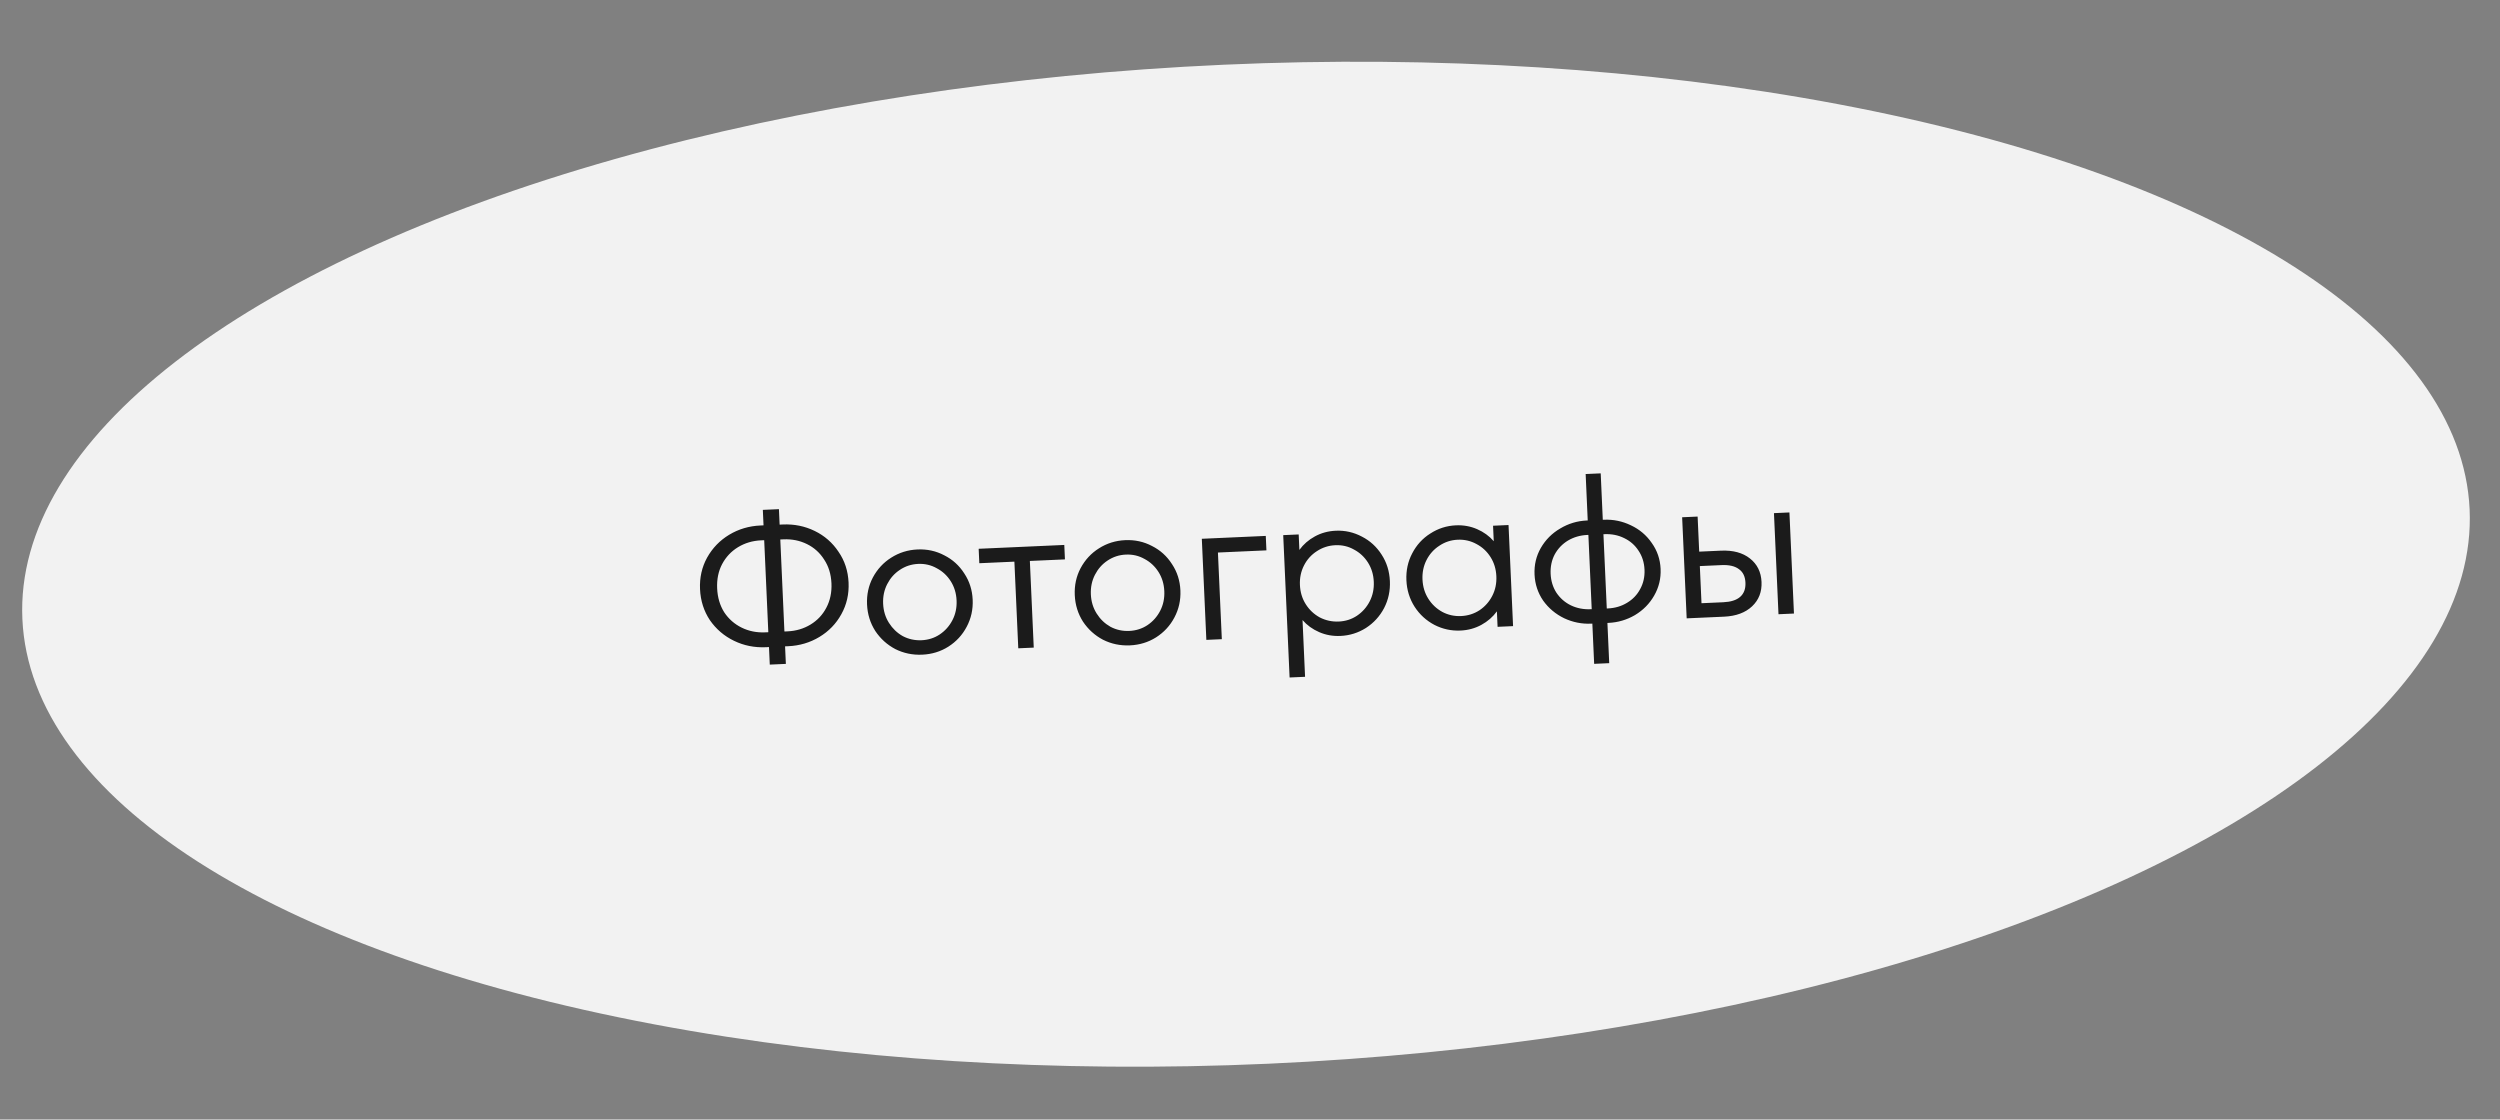
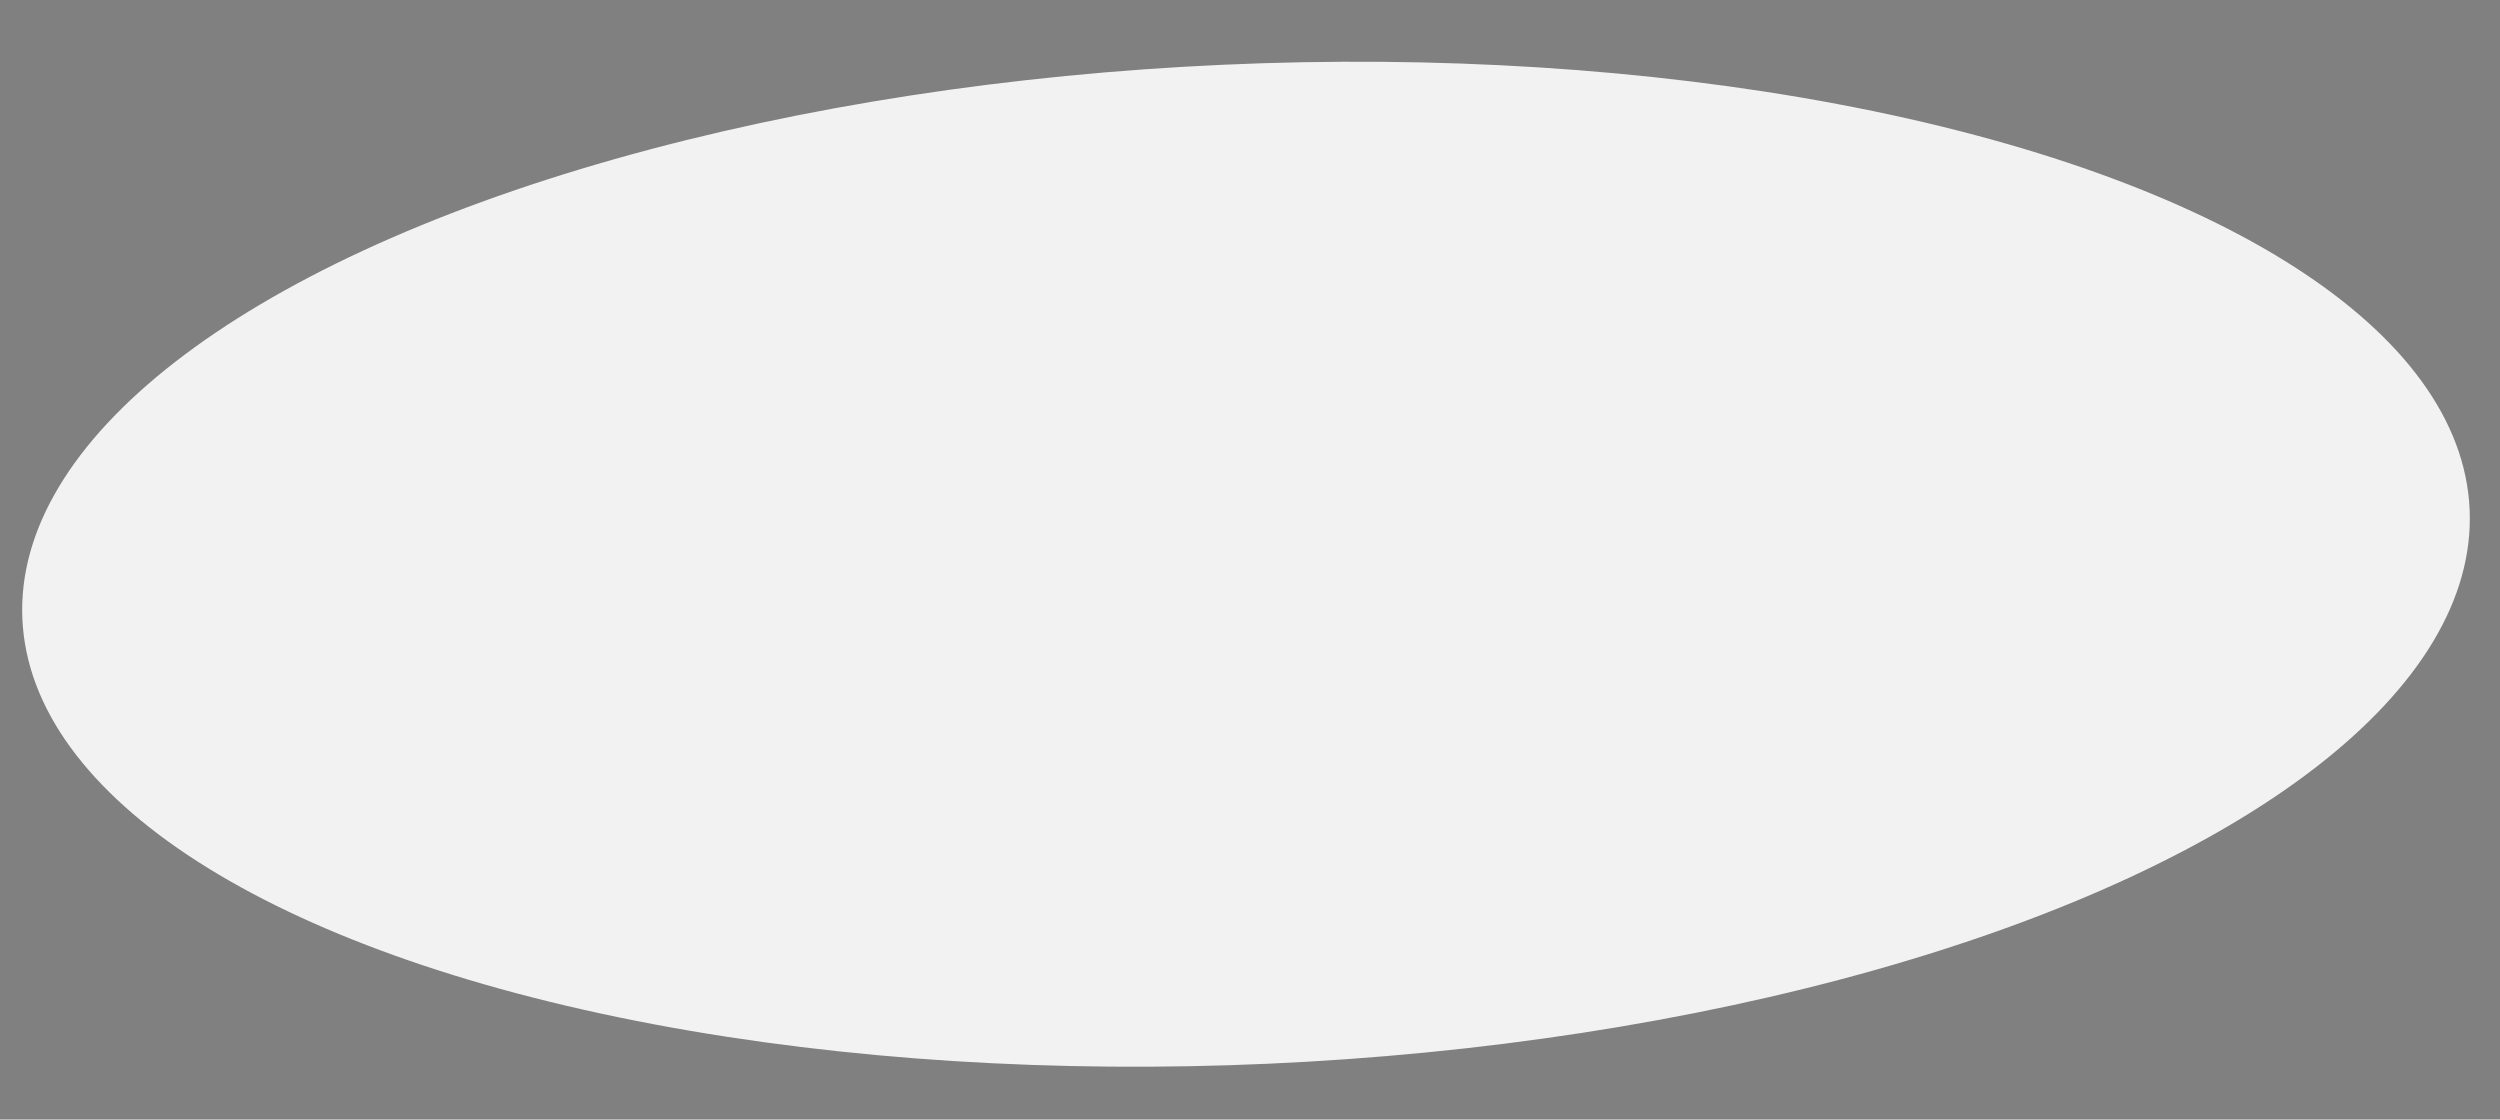
<svg xmlns="http://www.w3.org/2000/svg" width="230" height="103" viewBox="0 0 230 103" fill="none">
  <rect x="0" y="0" width="230" height="103" fill="#808080" stroke="none" />
  <ellipse cx="114.632" cy="51.909" rx="112.686" ry="46" transform="rotate(-2.566 114.632 51.909)" fill="#F2F2F2" />
-   <path d="M72.01 48.253C73.06 48.206 74.039 48.403 74.946 48.844C75.854 49.285 76.586 49.924 77.143 50.762C77.713 51.586 78.021 52.529 78.069 53.592C78.117 54.655 77.894 55.629 77.401 56.513C76.92 57.384 76.248 58.08 75.384 58.6C74.519 59.121 73.562 59.405 72.512 59.452L72.227 59.464L72.299 61.078L70.819 61.144L70.747 59.531L70.462 59.544C69.412 59.591 68.433 59.394 67.525 58.952C66.618 58.511 65.88 57.879 65.31 57.055C64.753 56.217 64.45 55.267 64.403 54.204C64.355 53.142 64.572 52.175 65.053 51.303C65.546 50.419 66.224 49.717 67.088 49.196C67.953 48.676 68.91 48.392 69.96 48.345L70.245 48.332L70.181 46.908L71.662 46.842L71.725 48.266L72.01 48.253ZM70.685 58.164L70.306 49.699L70.021 49.711C69.237 49.747 68.53 49.956 67.9 50.339C67.271 50.722 66.781 51.245 66.43 51.907C66.091 52.556 65.941 53.299 65.978 54.134C66.016 54.969 66.232 55.701 66.628 56.33C67.036 56.946 67.571 57.416 68.232 57.742C68.893 58.067 69.616 58.212 70.401 58.177L70.685 58.164ZM72.451 58.085C73.235 58.05 73.942 57.841 74.572 57.457C75.201 57.074 75.685 56.558 76.024 55.909C76.374 55.246 76.531 54.498 76.494 53.663C76.456 52.827 76.234 52.102 75.826 51.486C75.43 50.857 74.901 50.38 74.24 50.055C73.579 49.73 72.856 49.584 72.071 49.62L71.787 49.632L72.166 58.098L72.451 58.085ZM84.844 60.23C83.958 60.27 83.133 60.098 82.367 59.714C81.614 59.316 81 58.761 80.524 58.047C80.06 57.319 79.808 56.506 79.768 55.608C79.728 54.709 79.906 53.884 80.303 53.13C80.713 52.364 81.275 51.756 81.99 51.305C82.718 50.841 83.524 50.59 84.41 50.55C85.296 50.51 86.115 50.689 86.869 51.087C87.634 51.471 88.248 52.026 88.712 52.754C89.188 53.468 89.446 54.274 89.486 55.172C89.526 56.071 89.342 56.903 88.932 57.67C88.535 58.423 87.973 59.031 87.245 59.495C86.53 59.946 85.73 60.191 84.844 60.23ZM84.784 58.902C85.404 58.874 85.961 58.697 86.453 58.37C86.958 58.031 87.35 57.589 87.63 57.043C87.91 56.498 88.035 55.897 88.006 55.239C87.976 54.581 87.798 53.993 87.47 53.475C87.143 52.957 86.713 52.558 86.18 52.278C85.66 51.984 85.09 51.851 84.47 51.879C83.85 51.907 83.287 52.09 82.783 52.43C82.29 52.756 81.904 53.192 81.624 53.737C81.344 54.282 81.219 54.884 81.248 55.542C81.278 56.2 81.456 56.788 81.784 57.305C82.111 57.823 82.535 58.229 83.056 58.523C83.588 58.803 84.164 58.929 84.784 58.902ZM95.105 59.58L93.681 59.644L93.324 51.672L90.097 51.817L90.037 50.488L97.915 50.135L97.974 51.464L94.747 51.608L95.105 59.58ZM103.955 59.374C103.069 59.414 102.243 59.241 101.478 58.857C100.725 58.46 100.11 57.904 99.635 57.19C99.171 56.463 98.919 55.65 98.879 54.752C98.838 53.853 99.017 53.027 99.414 52.274C99.824 51.508 100.386 50.899 101.101 50.449C101.828 49.985 102.635 49.733 103.521 49.694C104.407 49.654 105.226 49.833 105.979 50.23C106.745 50.614 107.359 51.17 107.823 51.897C108.299 52.611 108.557 53.418 108.597 54.316C108.637 55.214 108.452 56.047 108.043 56.813C107.646 57.566 107.083 58.175 106.356 58.639C105.641 59.089 104.84 59.334 103.955 59.374ZM103.895 58.045C104.515 58.017 105.071 57.84 105.564 57.514C106.069 57.174 106.461 56.732 106.741 56.187C107.021 55.642 107.146 55.04 107.116 54.382C107.087 53.724 106.908 53.136 106.581 52.619C106.253 52.101 105.823 51.702 105.291 51.421C104.771 51.127 104.2 50.995 103.58 51.022C102.96 51.05 102.398 51.234 101.893 51.573C101.401 51.9 101.015 52.336 100.735 52.881C100.455 53.426 100.33 54.027 100.359 54.685C100.389 55.343 100.567 55.931 100.895 56.449C101.222 56.967 101.646 57.373 102.166 57.666C102.699 57.947 103.275 58.073 103.895 58.045ZM112.408 58.805L110.984 58.869L110.567 49.568L116.451 49.304L116.511 50.633L112.05 50.833L112.408 58.805ZM122.888 48.826C123.735 48.788 124.536 48.967 125.289 49.365C126.042 49.749 126.65 50.305 127.114 51.033C127.577 51.747 127.828 52.554 127.869 53.452C127.909 54.351 127.731 55.183 127.334 55.949C126.937 56.702 126.381 57.31 125.666 57.773C124.951 58.224 124.169 58.468 123.321 58.506C122.625 58.537 121.974 58.421 121.366 58.156C120.758 57.892 120.247 57.522 119.833 57.046L120.066 62.266L118.643 62.329L118.056 49.232L119.48 49.169L119.543 50.592C119.913 50.081 120.389 49.667 120.971 49.349C121.553 49.031 122.192 48.857 122.888 48.826ZM123.167 57.182C123.787 57.154 124.343 56.977 124.836 56.65C125.34 56.311 125.733 55.868 126.013 55.323C126.292 54.778 126.418 54.177 126.388 53.519C126.359 52.861 126.18 52.273 125.853 51.755C125.525 51.237 125.095 50.838 124.563 50.557C124.042 50.264 123.472 50.131 122.852 50.159C122.232 50.186 121.664 50.37 121.146 50.711C120.641 51.038 120.248 51.474 119.969 52.019C119.689 52.564 119.564 53.165 119.593 53.823C119.622 54.481 119.801 55.069 120.129 55.587C120.456 56.105 120.886 56.51 121.419 56.803C121.964 57.083 122.547 57.209 123.167 57.182ZM137.361 48.367L138.785 48.303L139.202 57.604L137.778 57.668L137.714 56.244C137.344 56.755 136.868 57.17 136.287 57.487C135.705 57.805 135.066 57.98 134.37 58.011C133.522 58.049 132.722 57.876 131.969 57.491C131.216 57.093 130.608 56.538 130.145 55.823C129.681 55.096 129.429 54.283 129.389 53.384C129.349 52.486 129.527 51.66 129.925 50.907C130.321 50.141 130.877 49.533 131.593 49.082C132.307 48.619 133.088 48.369 133.936 48.331C134.632 48.299 135.284 48.416 135.892 48.68C136.5 48.945 137.011 49.315 137.425 49.791L137.361 48.367ZM134.424 56.677C135.044 56.649 135.607 56.472 136.112 56.145C136.617 55.805 137.009 55.363 137.289 54.818C137.569 54.273 137.694 53.671 137.665 53.013C137.635 52.355 137.457 51.767 137.129 51.25C136.802 50.732 136.372 50.333 135.839 50.052C135.306 49.759 134.73 49.626 134.11 49.654C133.49 49.682 132.927 49.866 132.423 50.205C131.917 50.532 131.525 50.968 131.245 51.513C130.965 52.058 130.84 52.66 130.869 53.318C130.899 53.976 131.077 54.564 131.405 55.082C131.732 55.599 132.163 56.005 132.696 56.298C133.228 56.579 133.804 56.705 134.424 56.677ZM147.552 47.816C148.425 47.776 149.257 47.948 150.047 48.331C150.837 48.702 151.477 49.244 151.965 49.957C152.465 50.657 152.736 51.45 152.775 52.336C152.815 53.222 152.617 54.042 152.182 54.797C151.759 55.539 151.17 56.136 150.417 56.588C149.664 57.028 148.85 57.267 147.977 57.306L147.882 57.31L148.048 61.011L146.662 61.074L146.496 57.372L146.402 57.377C145.528 57.416 144.697 57.25 143.907 56.88C143.116 56.497 142.471 55.955 141.97 55.255C141.482 54.541 141.218 53.742 141.178 52.856C141.138 51.97 141.33 51.156 141.753 50.415C142.189 49.66 142.783 49.063 143.537 48.623C144.29 48.171 145.103 47.925 145.976 47.886L146.071 47.882L145.88 43.611L147.265 43.549L147.457 47.82L147.552 47.816ZM142.658 52.79C142.688 53.448 142.866 54.029 143.193 54.534C143.533 55.039 143.975 55.425 144.519 55.692C145.076 55.959 145.684 56.077 146.342 56.048L146.437 56.044L146.131 49.211L146.036 49.215C145.378 49.244 144.783 49.417 144.252 49.732C143.734 50.047 143.328 50.471 143.035 51.004C142.754 51.536 142.629 52.132 142.658 52.79ZM147.917 55.977C148.575 55.948 149.164 55.776 149.682 55.461C150.213 55.145 150.619 54.721 150.899 54.189C151.192 53.656 151.324 53.06 151.295 52.403C151.265 51.745 151.081 51.163 150.741 50.659C150.414 50.153 149.972 49.767 149.415 49.501C148.87 49.234 148.269 49.115 147.611 49.144L147.516 49.148L147.823 55.982L147.917 55.977ZM158.338 50.66C159.438 50.611 160.324 50.85 160.994 51.378C161.665 51.906 162.02 52.626 162.061 53.537C162.102 54.448 161.812 55.196 161.192 55.782C160.571 56.367 159.711 56.685 158.61 56.734L155.174 56.888L154.757 47.588L156.181 47.524L156.326 50.751L158.338 50.66ZM163.621 56.51L163.204 47.209L164.627 47.145L165.044 56.446L163.621 56.51ZM158.55 55.406C159.234 55.375 159.746 55.213 160.088 54.918C160.442 54.611 160.606 54.172 160.581 53.603C160.555 53.034 160.353 52.618 159.973 52.356C159.606 52.081 159.08 51.959 158.397 51.989L156.385 52.079L156.538 55.496L158.55 55.406Z" fill="#1B1B1B" />
</svg>